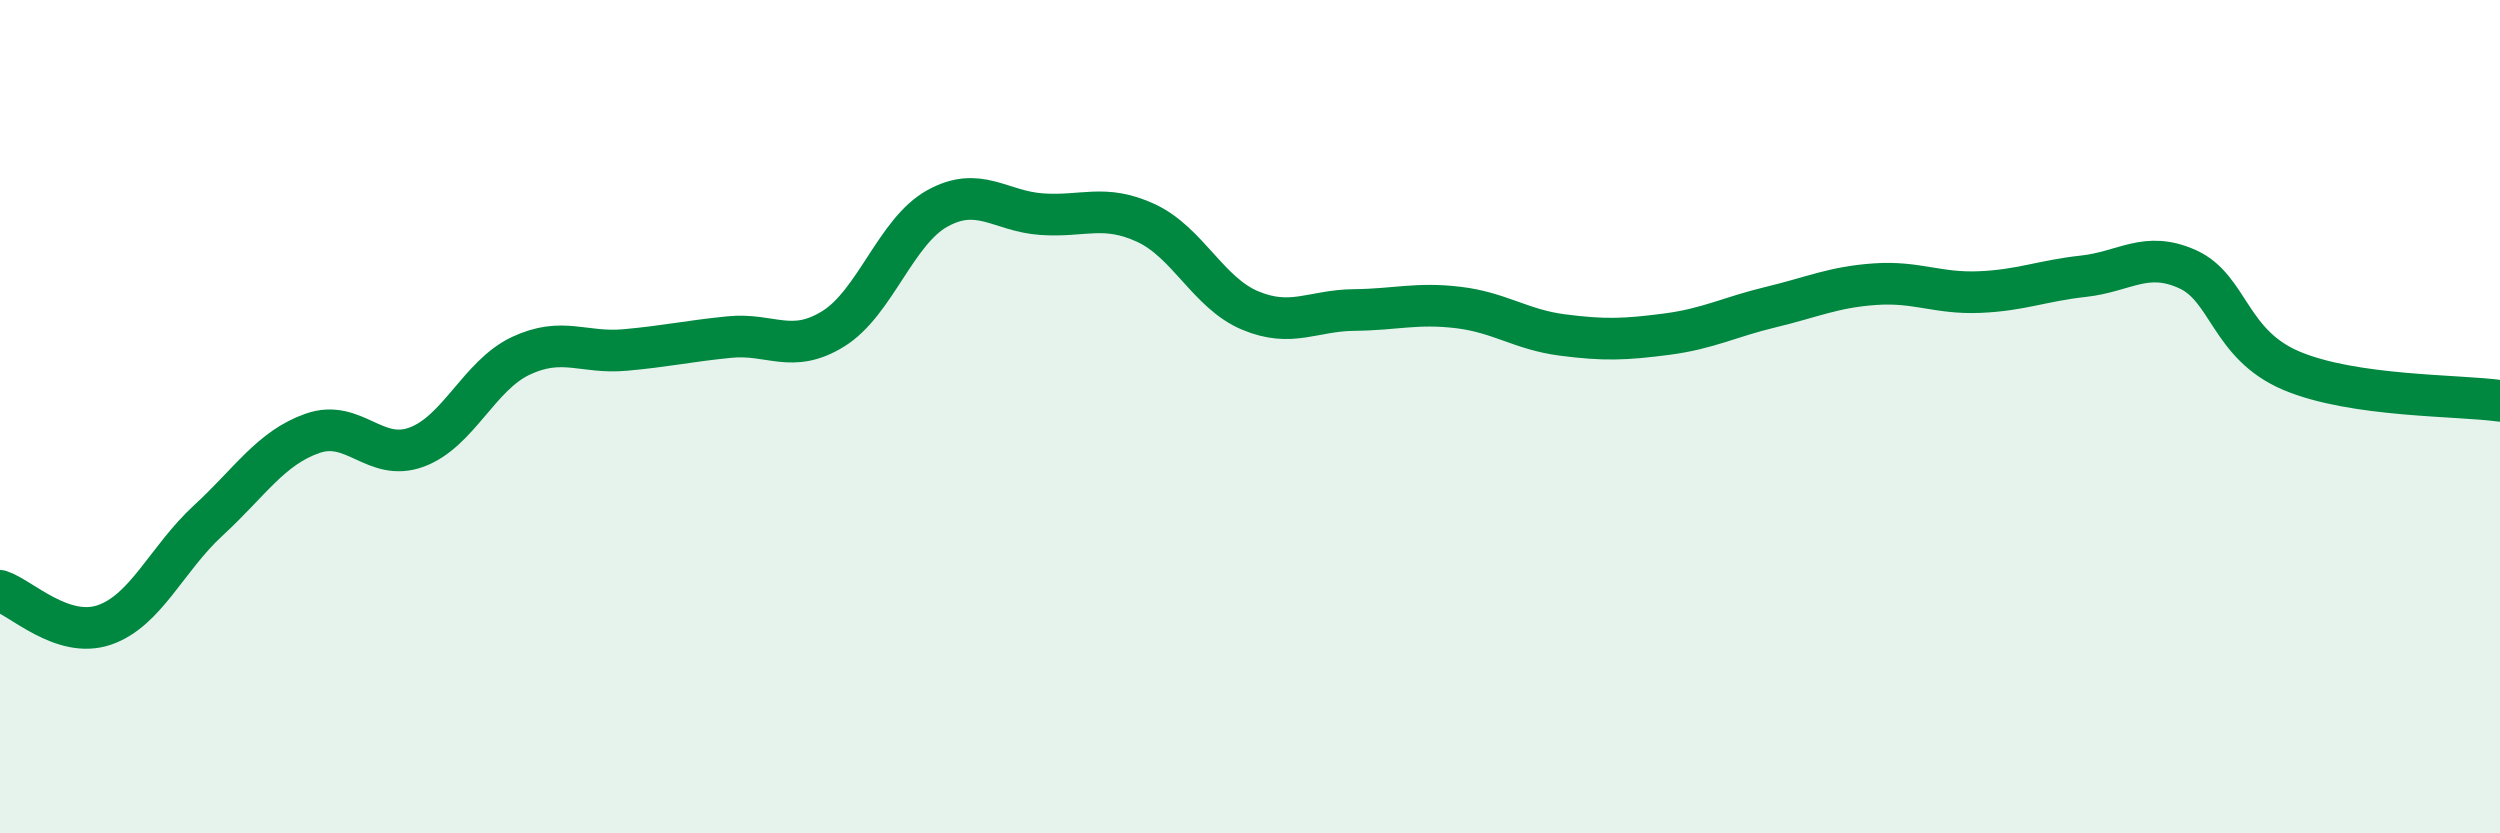
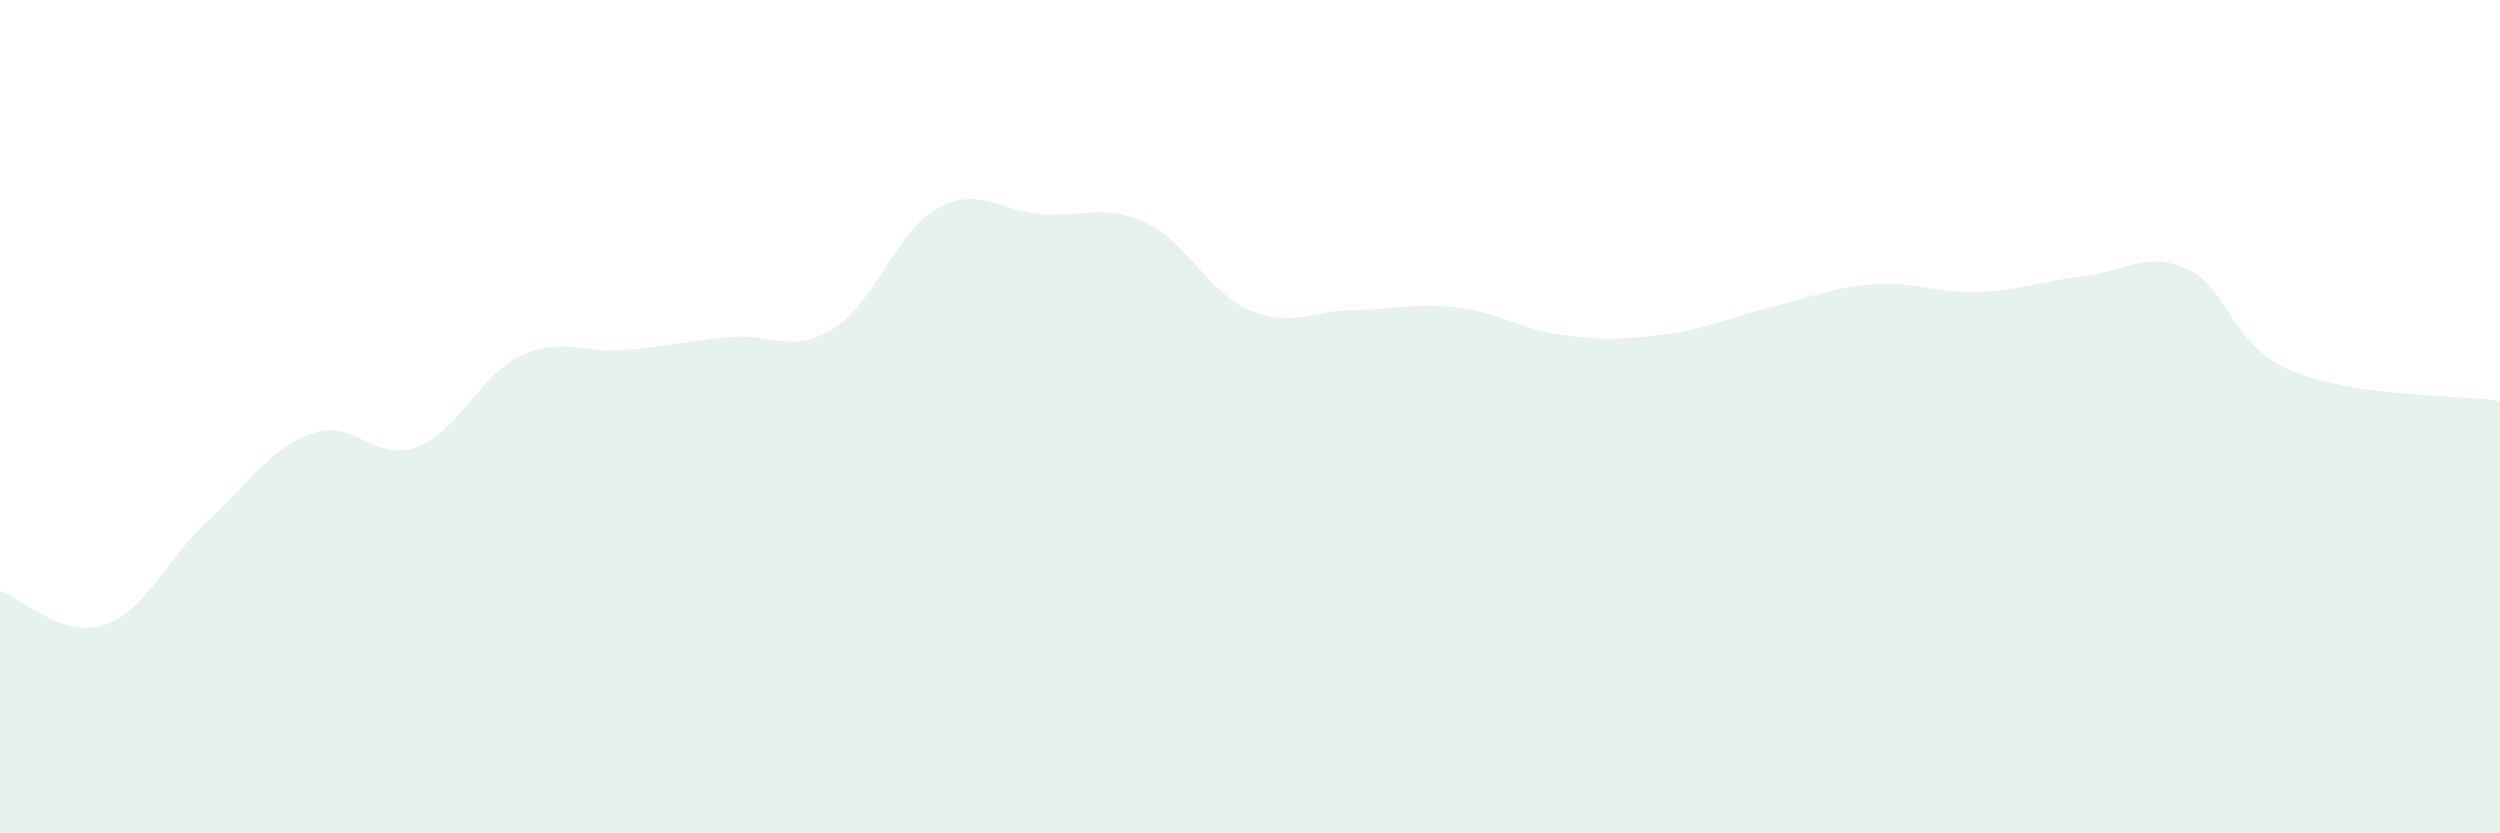
<svg xmlns="http://www.w3.org/2000/svg" width="60" height="20" viewBox="0 0 60 20">
  <path d="M 0,14.18 C 0.5,14.34 1.5,15.34 2.5,15 C 3.5,14.66 4,13.41 5,12.49 C 6,11.57 6.5,10.75 7.5,10.4 C 8.5,10.05 9,11.1 10,10.73 C 11,10.36 11.5,9.01 12.5,8.54 C 13.5,8.07 14,8.49 15,8.4 C 16,8.31 16.5,8.19 17.5,8.09 C 18.5,7.99 19,8.51 20,7.89 C 21,7.27 21.5,5.55 22.5,5 C 23.5,4.45 24,5.07 25,5.14 C 26,5.21 26.5,4.89 27.5,5.35 C 28.5,5.81 29,7.03 30,7.45 C 31,7.87 31.5,7.45 32.5,7.44 C 33.5,7.43 34,7.26 35,7.38 C 36,7.5 36.5,7.91 37.5,8.04 C 38.5,8.17 39,8.15 40,8.02 C 41,7.89 41.5,7.61 42.5,7.37 C 43.5,7.13 44,6.89 45,6.82 C 46,6.75 46.5,7.05 47.5,7.01 C 48.5,6.97 49,6.74 50,6.63 C 51,6.52 51.5,6.01 52.5,6.46 C 53.5,6.91 53.5,8.27 55,8.9 C 56.5,9.53 59,9.48 60,9.62L60 20L0 20Z" fill="#008740" opacity="0.1" stroke-linecap="round" stroke-linejoin="round" />
-   <path d="M 0,14.18 C 0.5,14.34 1.5,15.34 2.5,15 C 3.5,14.66 4,13.41 5,12.49 C 6,11.57 6.5,10.75 7.5,10.4 C 8.5,10.05 9,11.1 10,10.73 C 11,10.36 11.5,9.01 12.5,8.54 C 13.5,8.07 14,8.49 15,8.4 C 16,8.31 16.5,8.19 17.5,8.09 C 18.5,7.99 19,8.51 20,7.89 C 21,7.27 21.5,5.55 22.5,5 C 23.5,4.45 24,5.07 25,5.14 C 26,5.21 26.5,4.89 27.5,5.35 C 28.5,5.81 29,7.03 30,7.45 C 31,7.87 31.5,7.45 32.5,7.44 C 33.5,7.43 34,7.26 35,7.38 C 36,7.5 36.5,7.91 37.5,8.04 C 38.5,8.17 39,8.15 40,8.02 C 41,7.89 41.5,7.61 42.5,7.37 C 43.5,7.13 44,6.89 45,6.82 C 46,6.75 46.5,7.05 47.5,7.01 C 48.5,6.97 49,6.74 50,6.63 C 51,6.52 51.5,6.01 52.5,6.46 C 53.5,6.91 53.5,8.27 55,8.9 C 56.5,9.53 59,9.48 60,9.62" stroke="#008740" stroke-width="1" fill="none" stroke-linecap="round" stroke-linejoin="round" />
</svg>